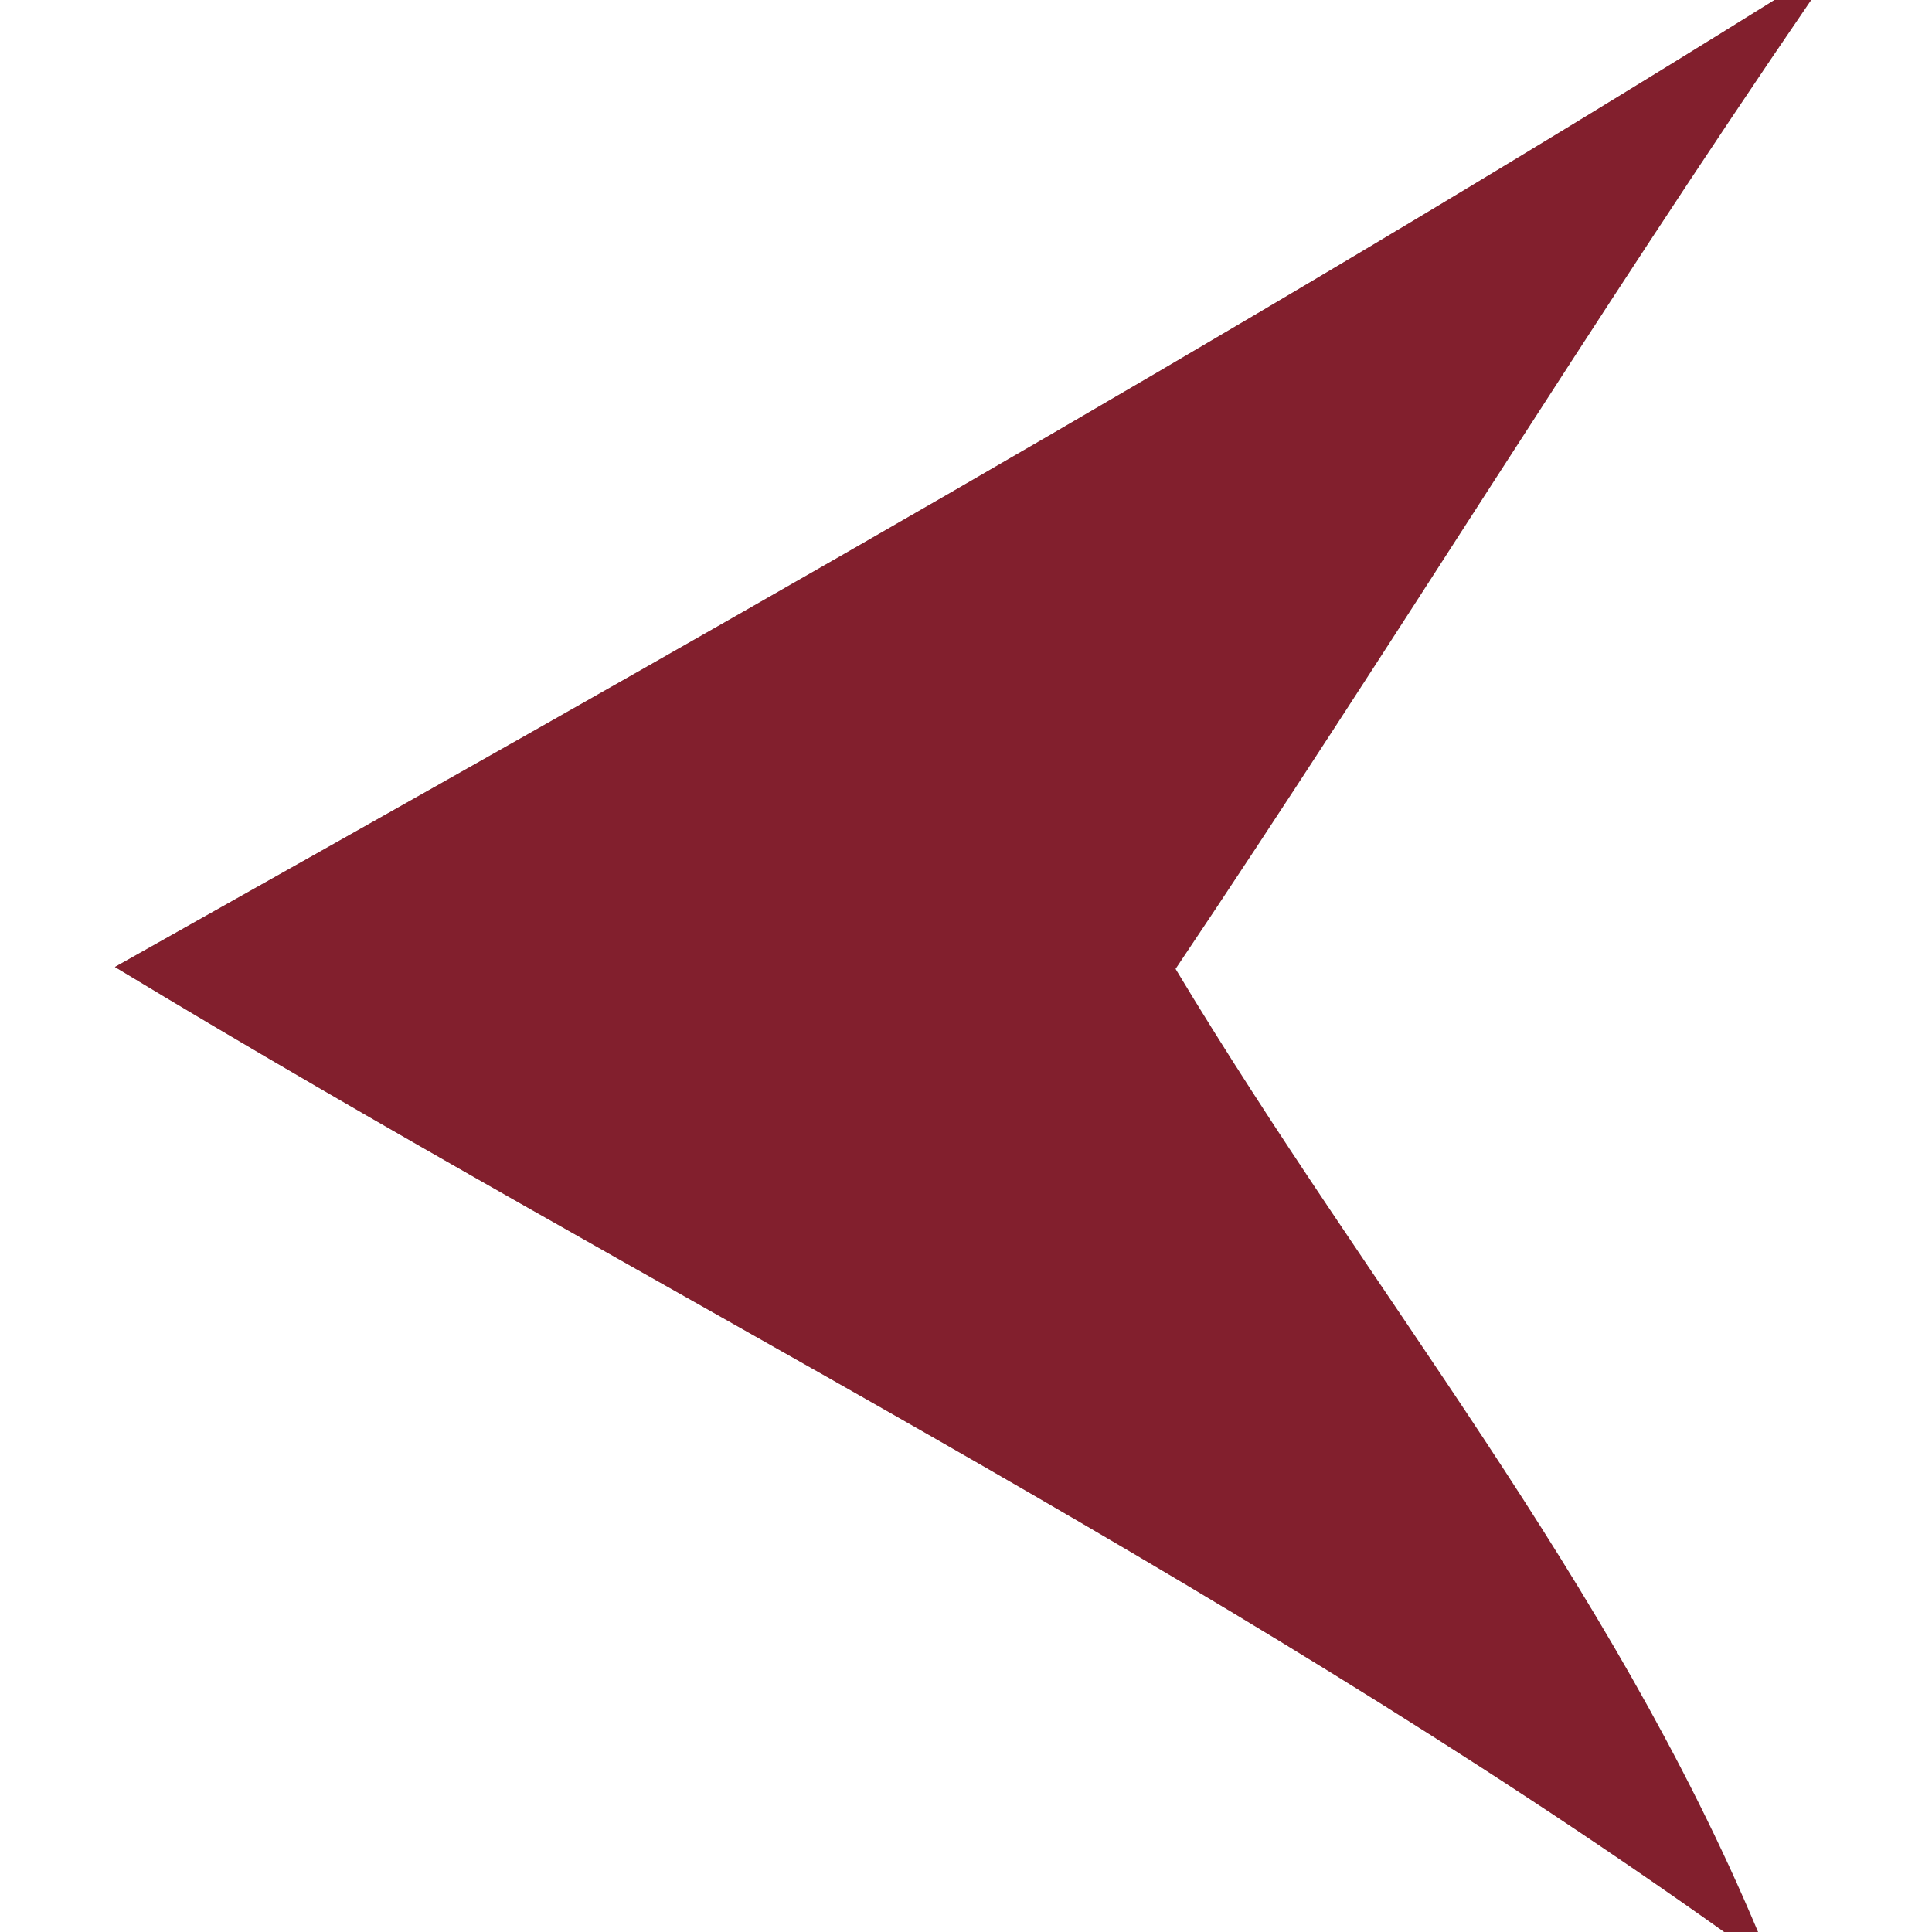
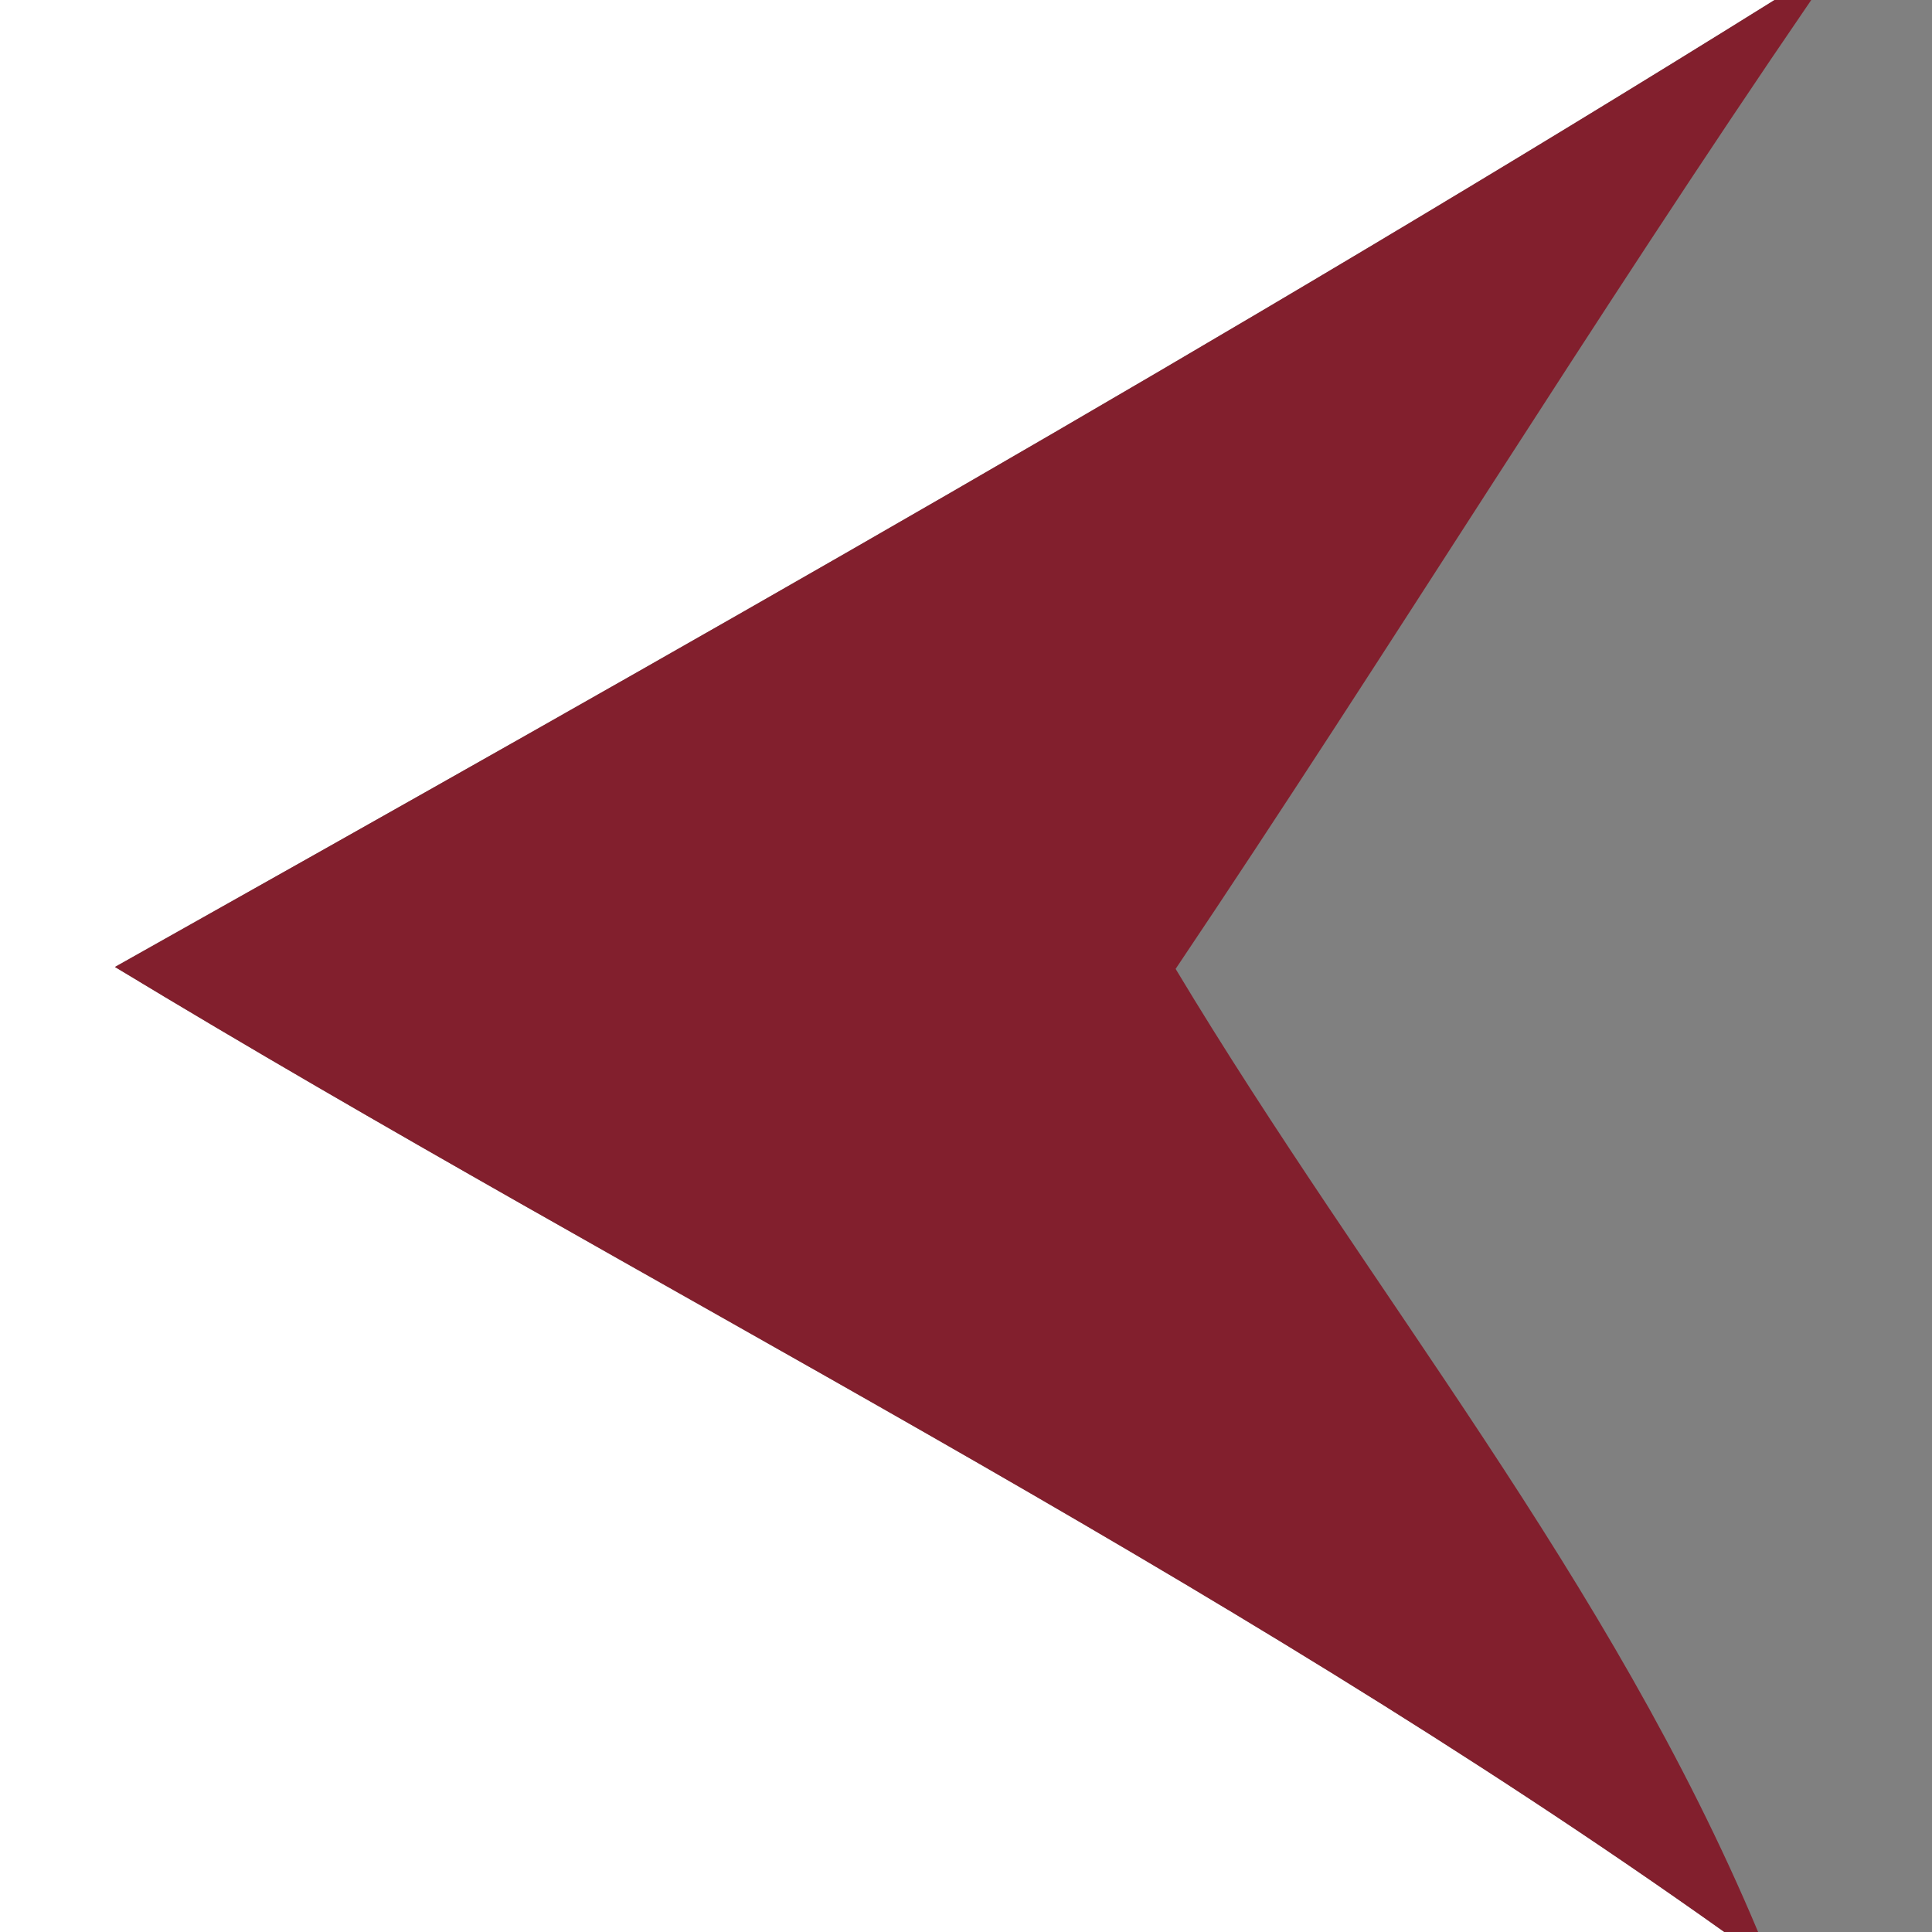
<svg xmlns="http://www.w3.org/2000/svg" viewBox="0 0 20 20" height="20pt" width="20pt">
  <rect x="0" y="0" width="20" height="20" fill="#808080" stroke="none" />
  <path d="M0 0h18.37C12.74 3.51 6.97 6.76 1.19 10.01c5.53 3.35 11.39 6.24 16.66 9.99H0V0z" fill="#fff" />
  <path d="M18.37 0h.38c-2.26 3.3-4.35 6.71-6.58 10.03 2.03 3.38 4.49 6.3 6.03 9.97h-.35c-5.27-3.75-11.13-6.64-16.66-9.99C6.97 6.76 12.74 3.51 18.37 0z" fill="#821f2d" />
-   <path d="M18.75 0H20v20h-1.8c-1.54-3.67-4-6.59-6.03-9.97C14.4 6.71 16.49 3.3 18.75 0z" fill="#fff" />
</svg>